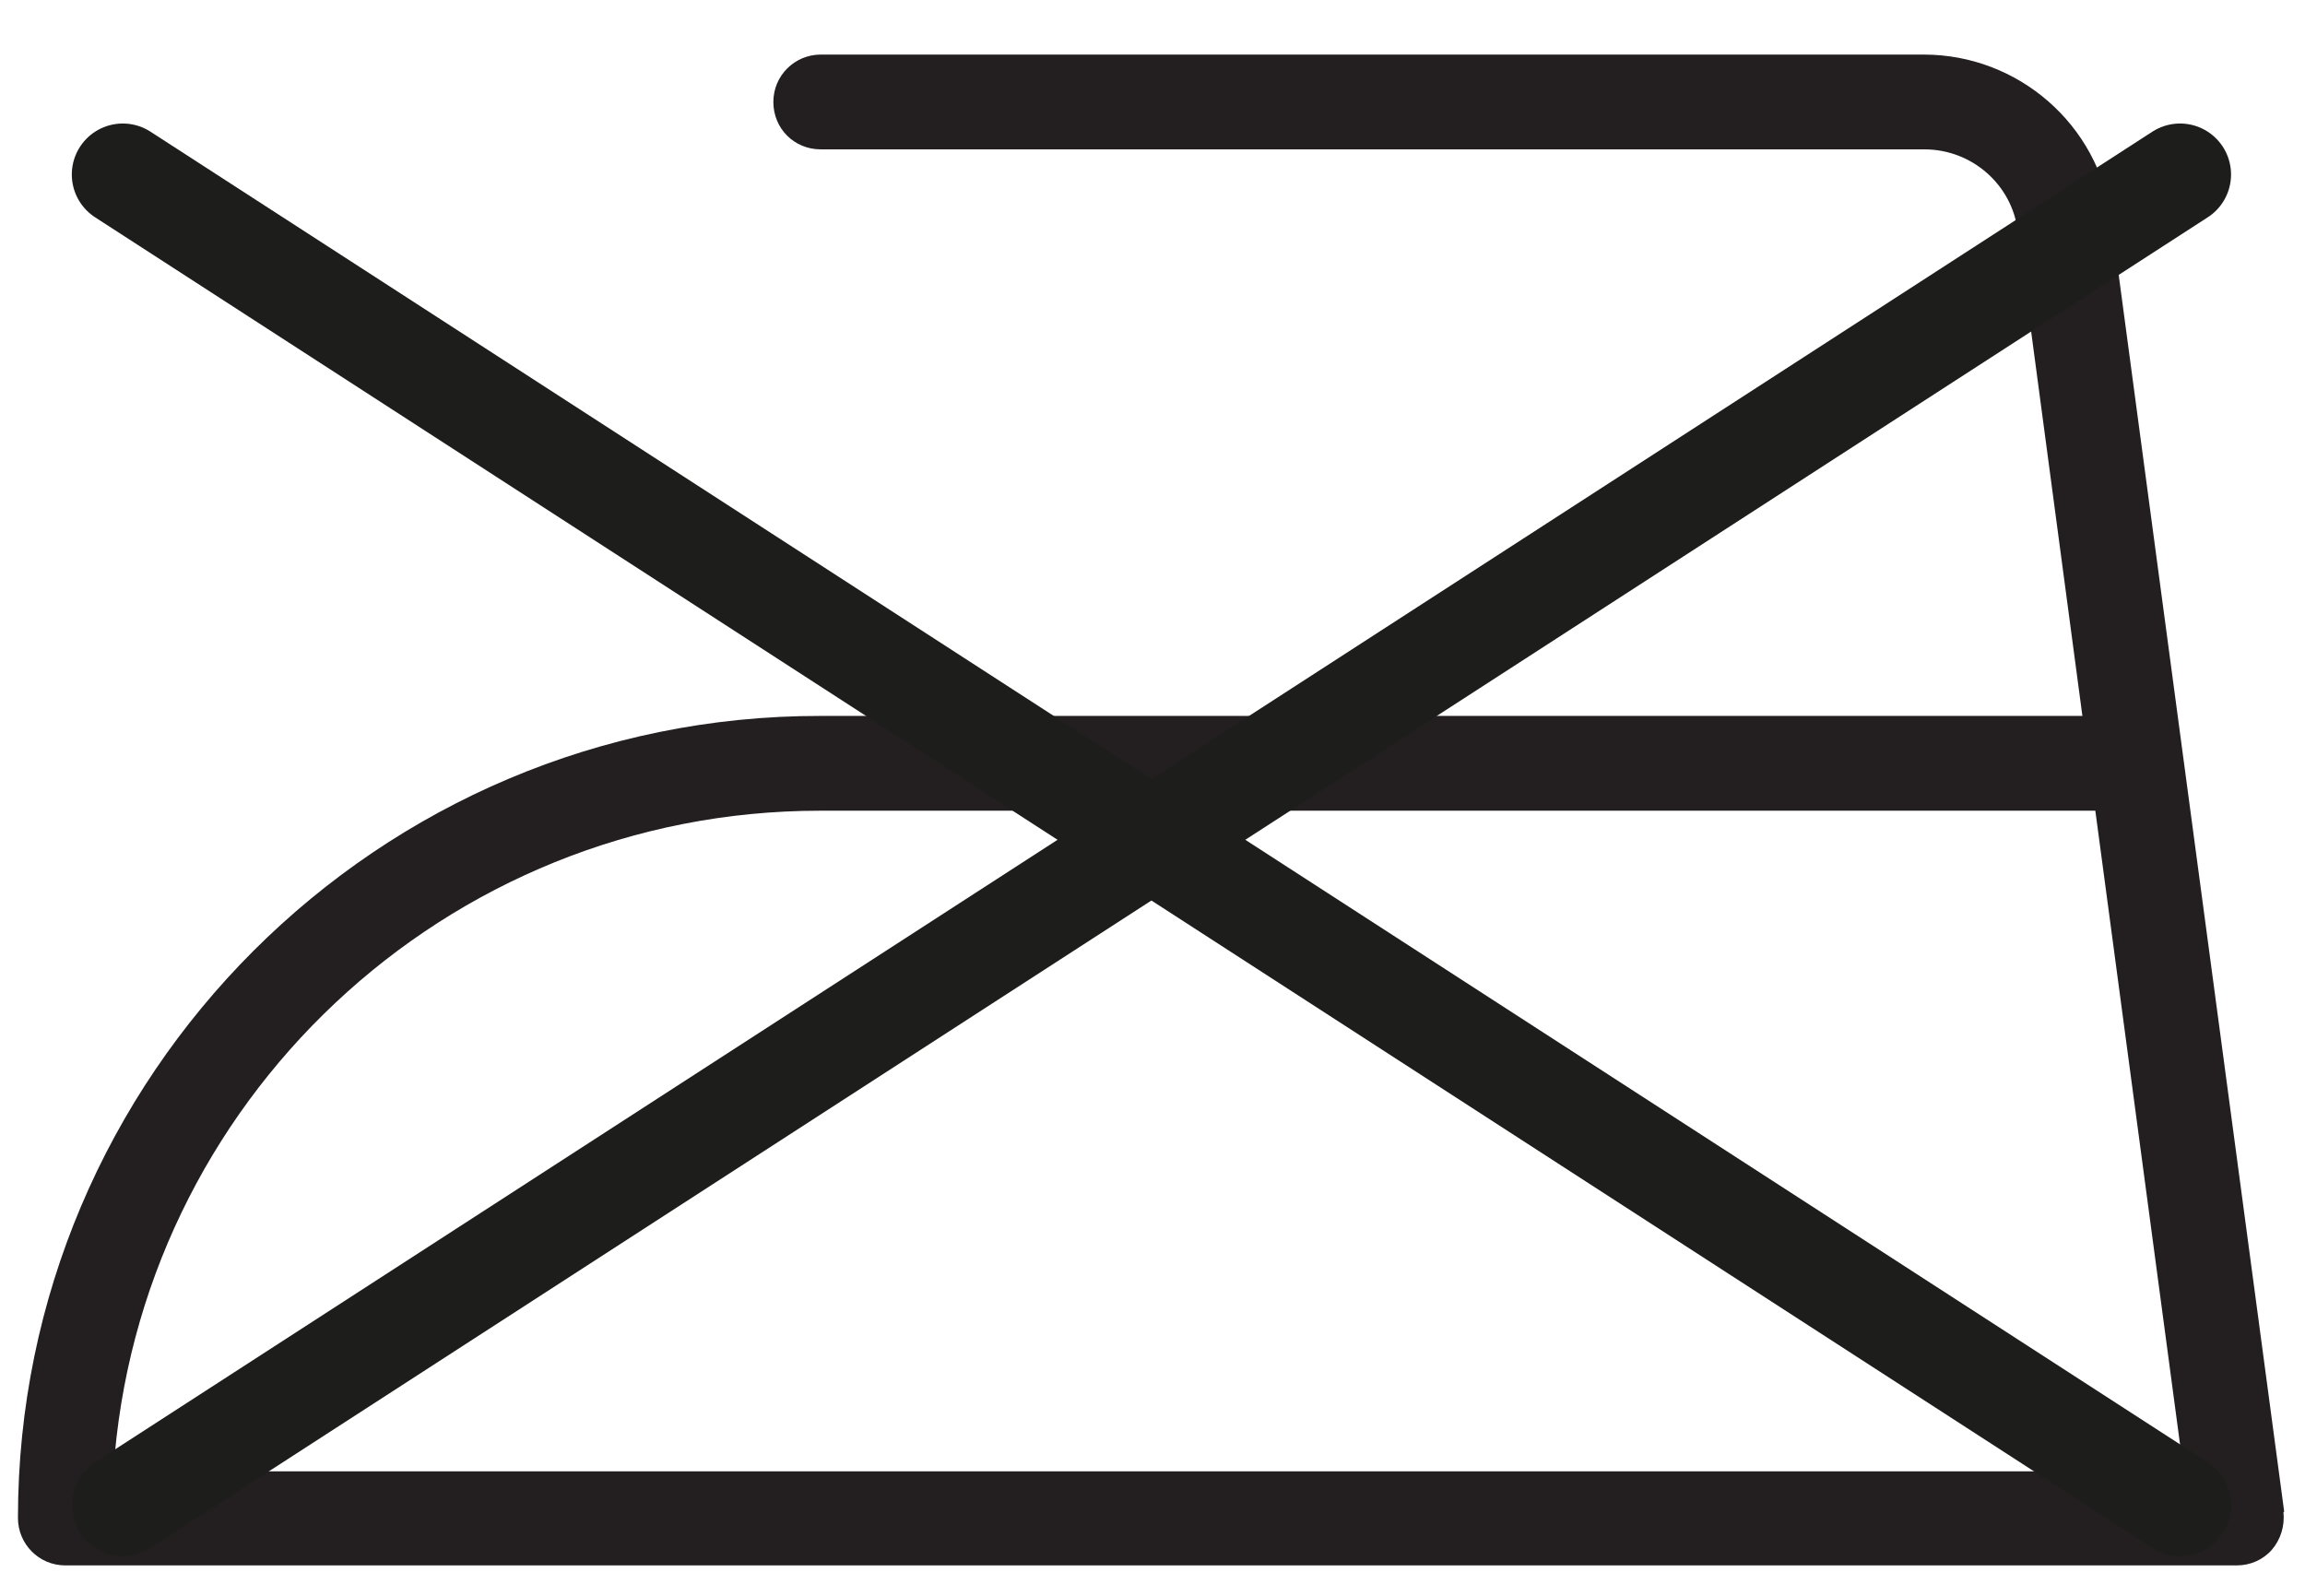
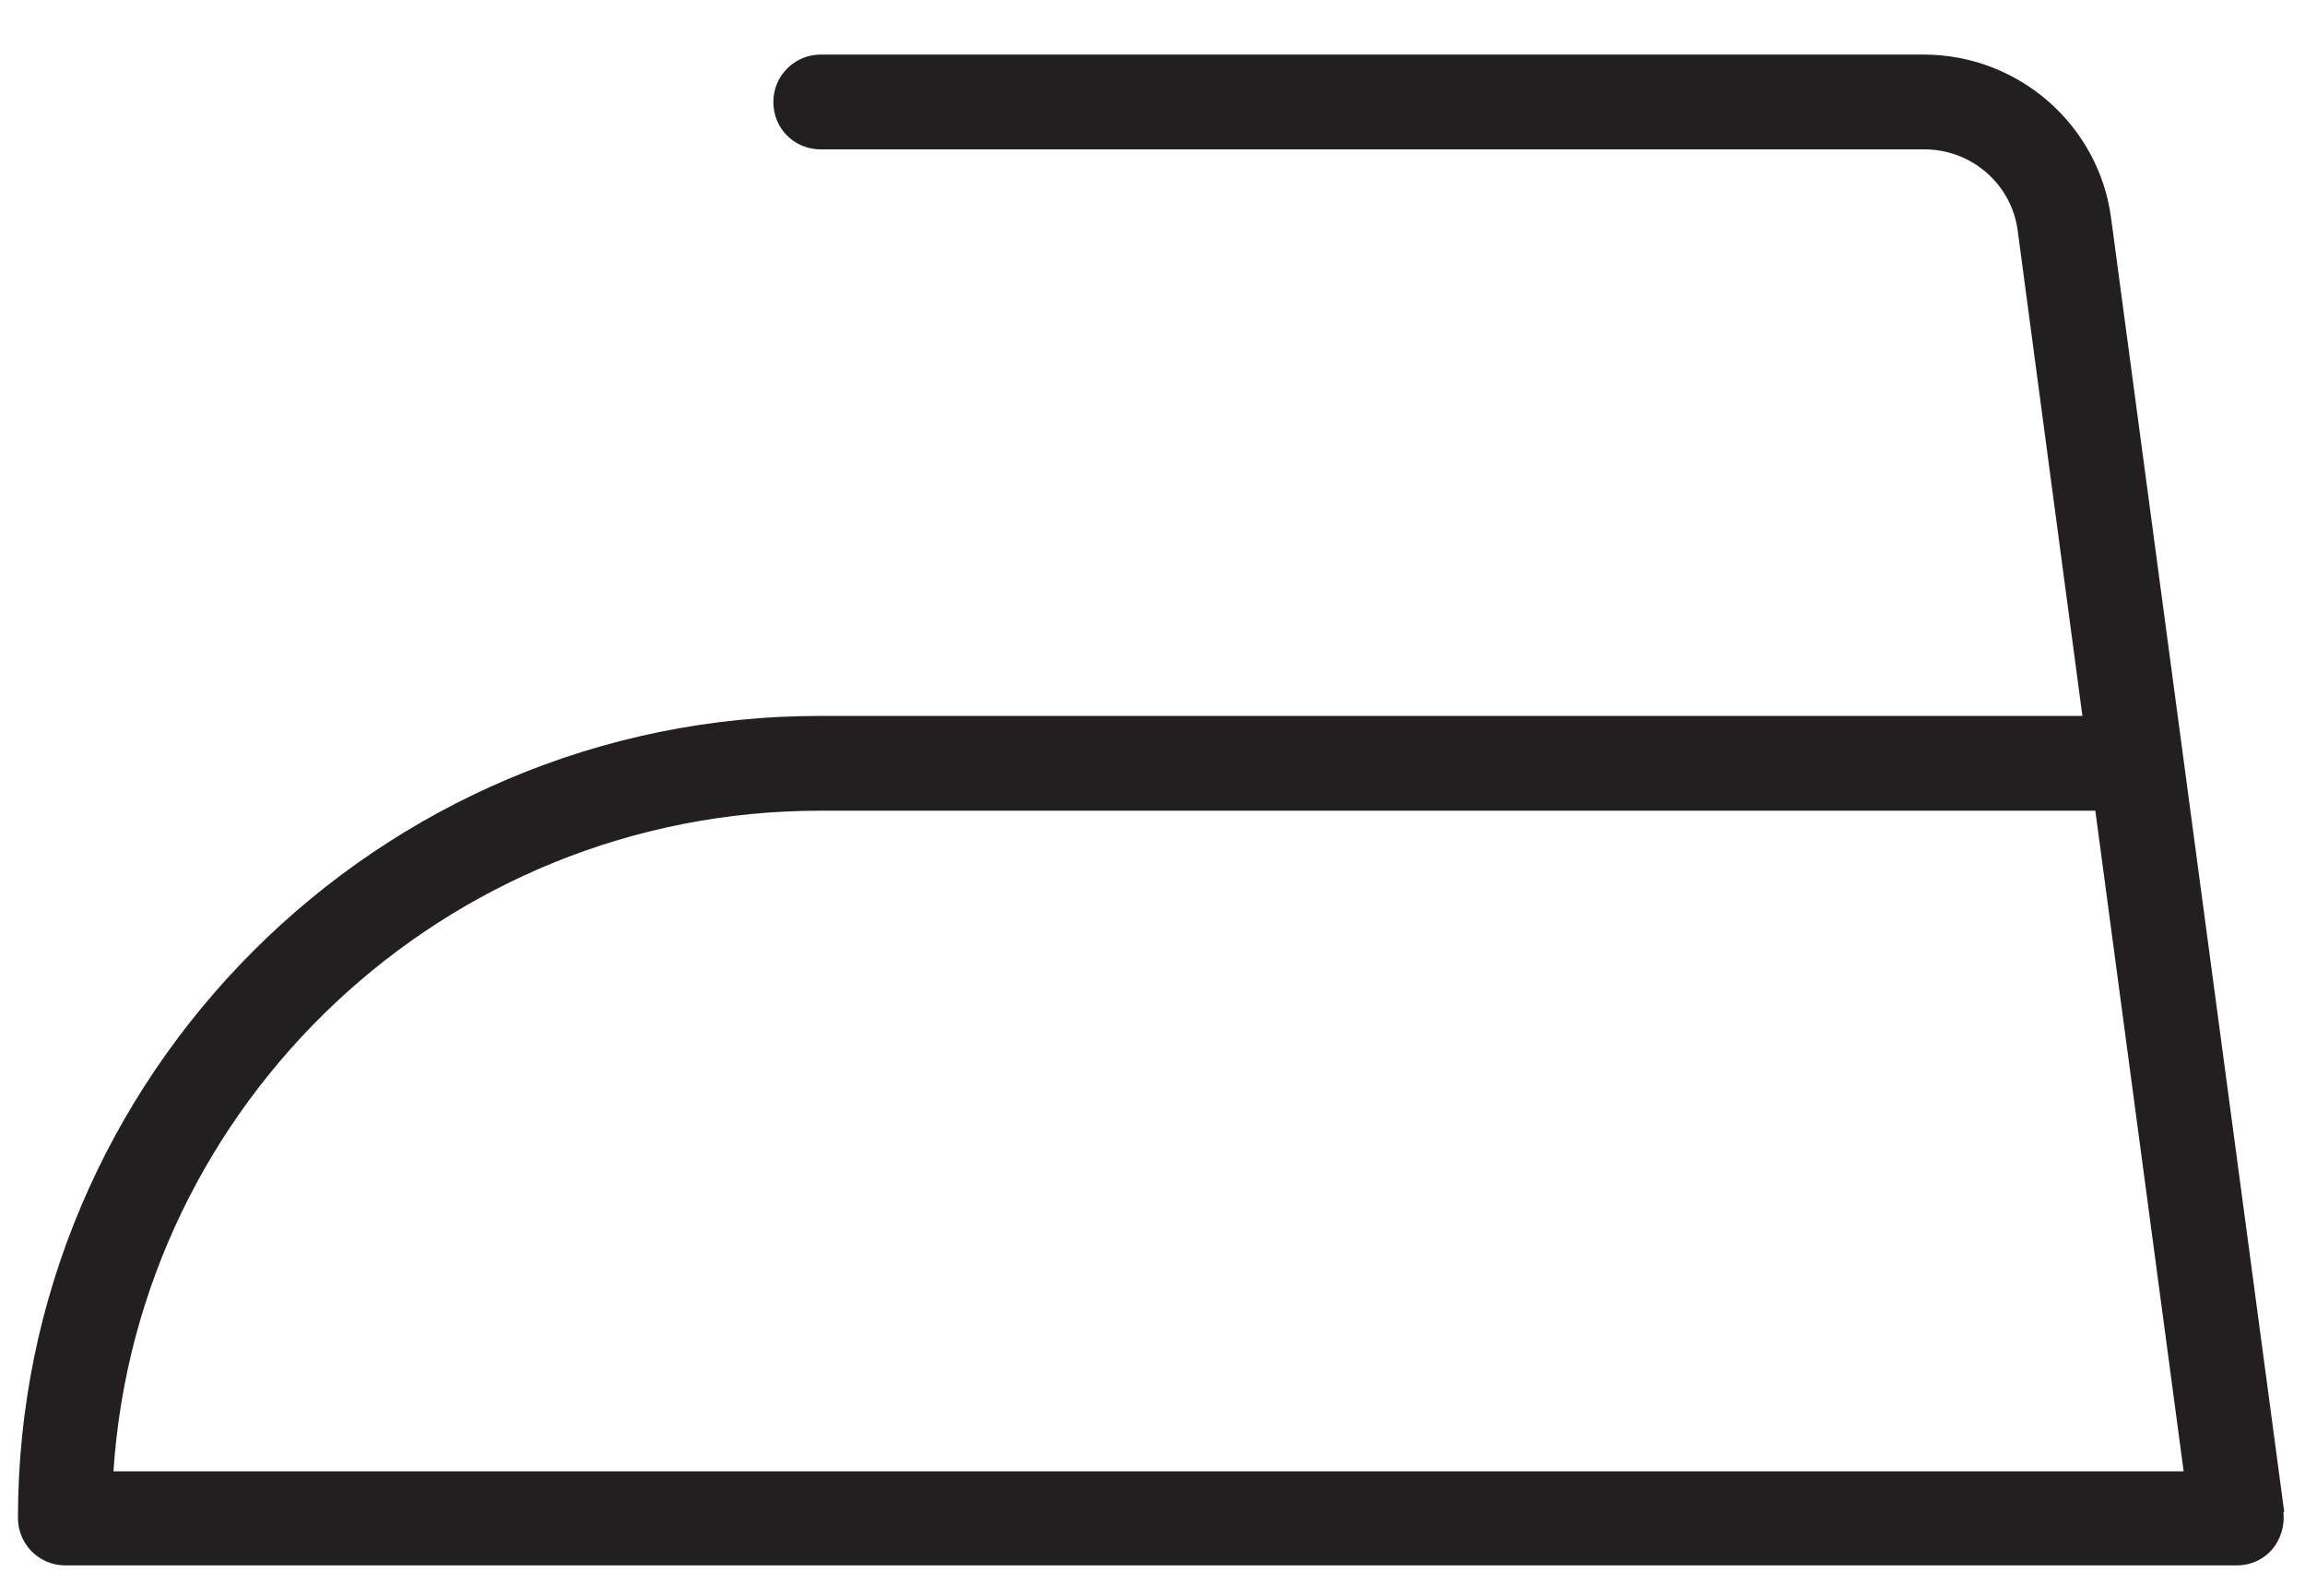
<svg xmlns="http://www.w3.org/2000/svg" viewBox="0 0 32.1 22.23" height="22.23" width="32.1" id="Calque_1">
  <defs>
    <style>.cls-1{fill:none;stroke:#1d1d1b;stroke-linecap:round;stroke-linejoin:round;stroke-width:1.42px;}.cls-2{fill:#231f20;}</style>
  </defs>
  <path d="M31.81,21.05L29.4,3.04c-.17-1.3-1.29-2.28-2.61-2.28H11.43c-.36,0-.66,.29-.66,.66s.29,.66,.66,.66h15.37c.66,0,1.22,.49,1.3,1.14l.9,6.75H11.43C5.27,9.96,.25,14.98,.25,21.14c0,.36,.29,.66,.66,.66H31.15c.19,0,.37-.08,.49-.22,.12-.14,.18-.33,.16-.52m-30.22-.57c.34-5.13,4.62-9.2,9.84-9.2H29.18l1.23,9.2H1.59Z" class="cls-2" />
  <g>
-     <line y2="2.43" x2="30.36" y1="20.96" x1="1.71" class="cls-1" />
-     <line y2="2.43" x2="1.71" y1="20.96" x1="30.36" class="cls-1" />
-   </g>
+     </g>
</svg>